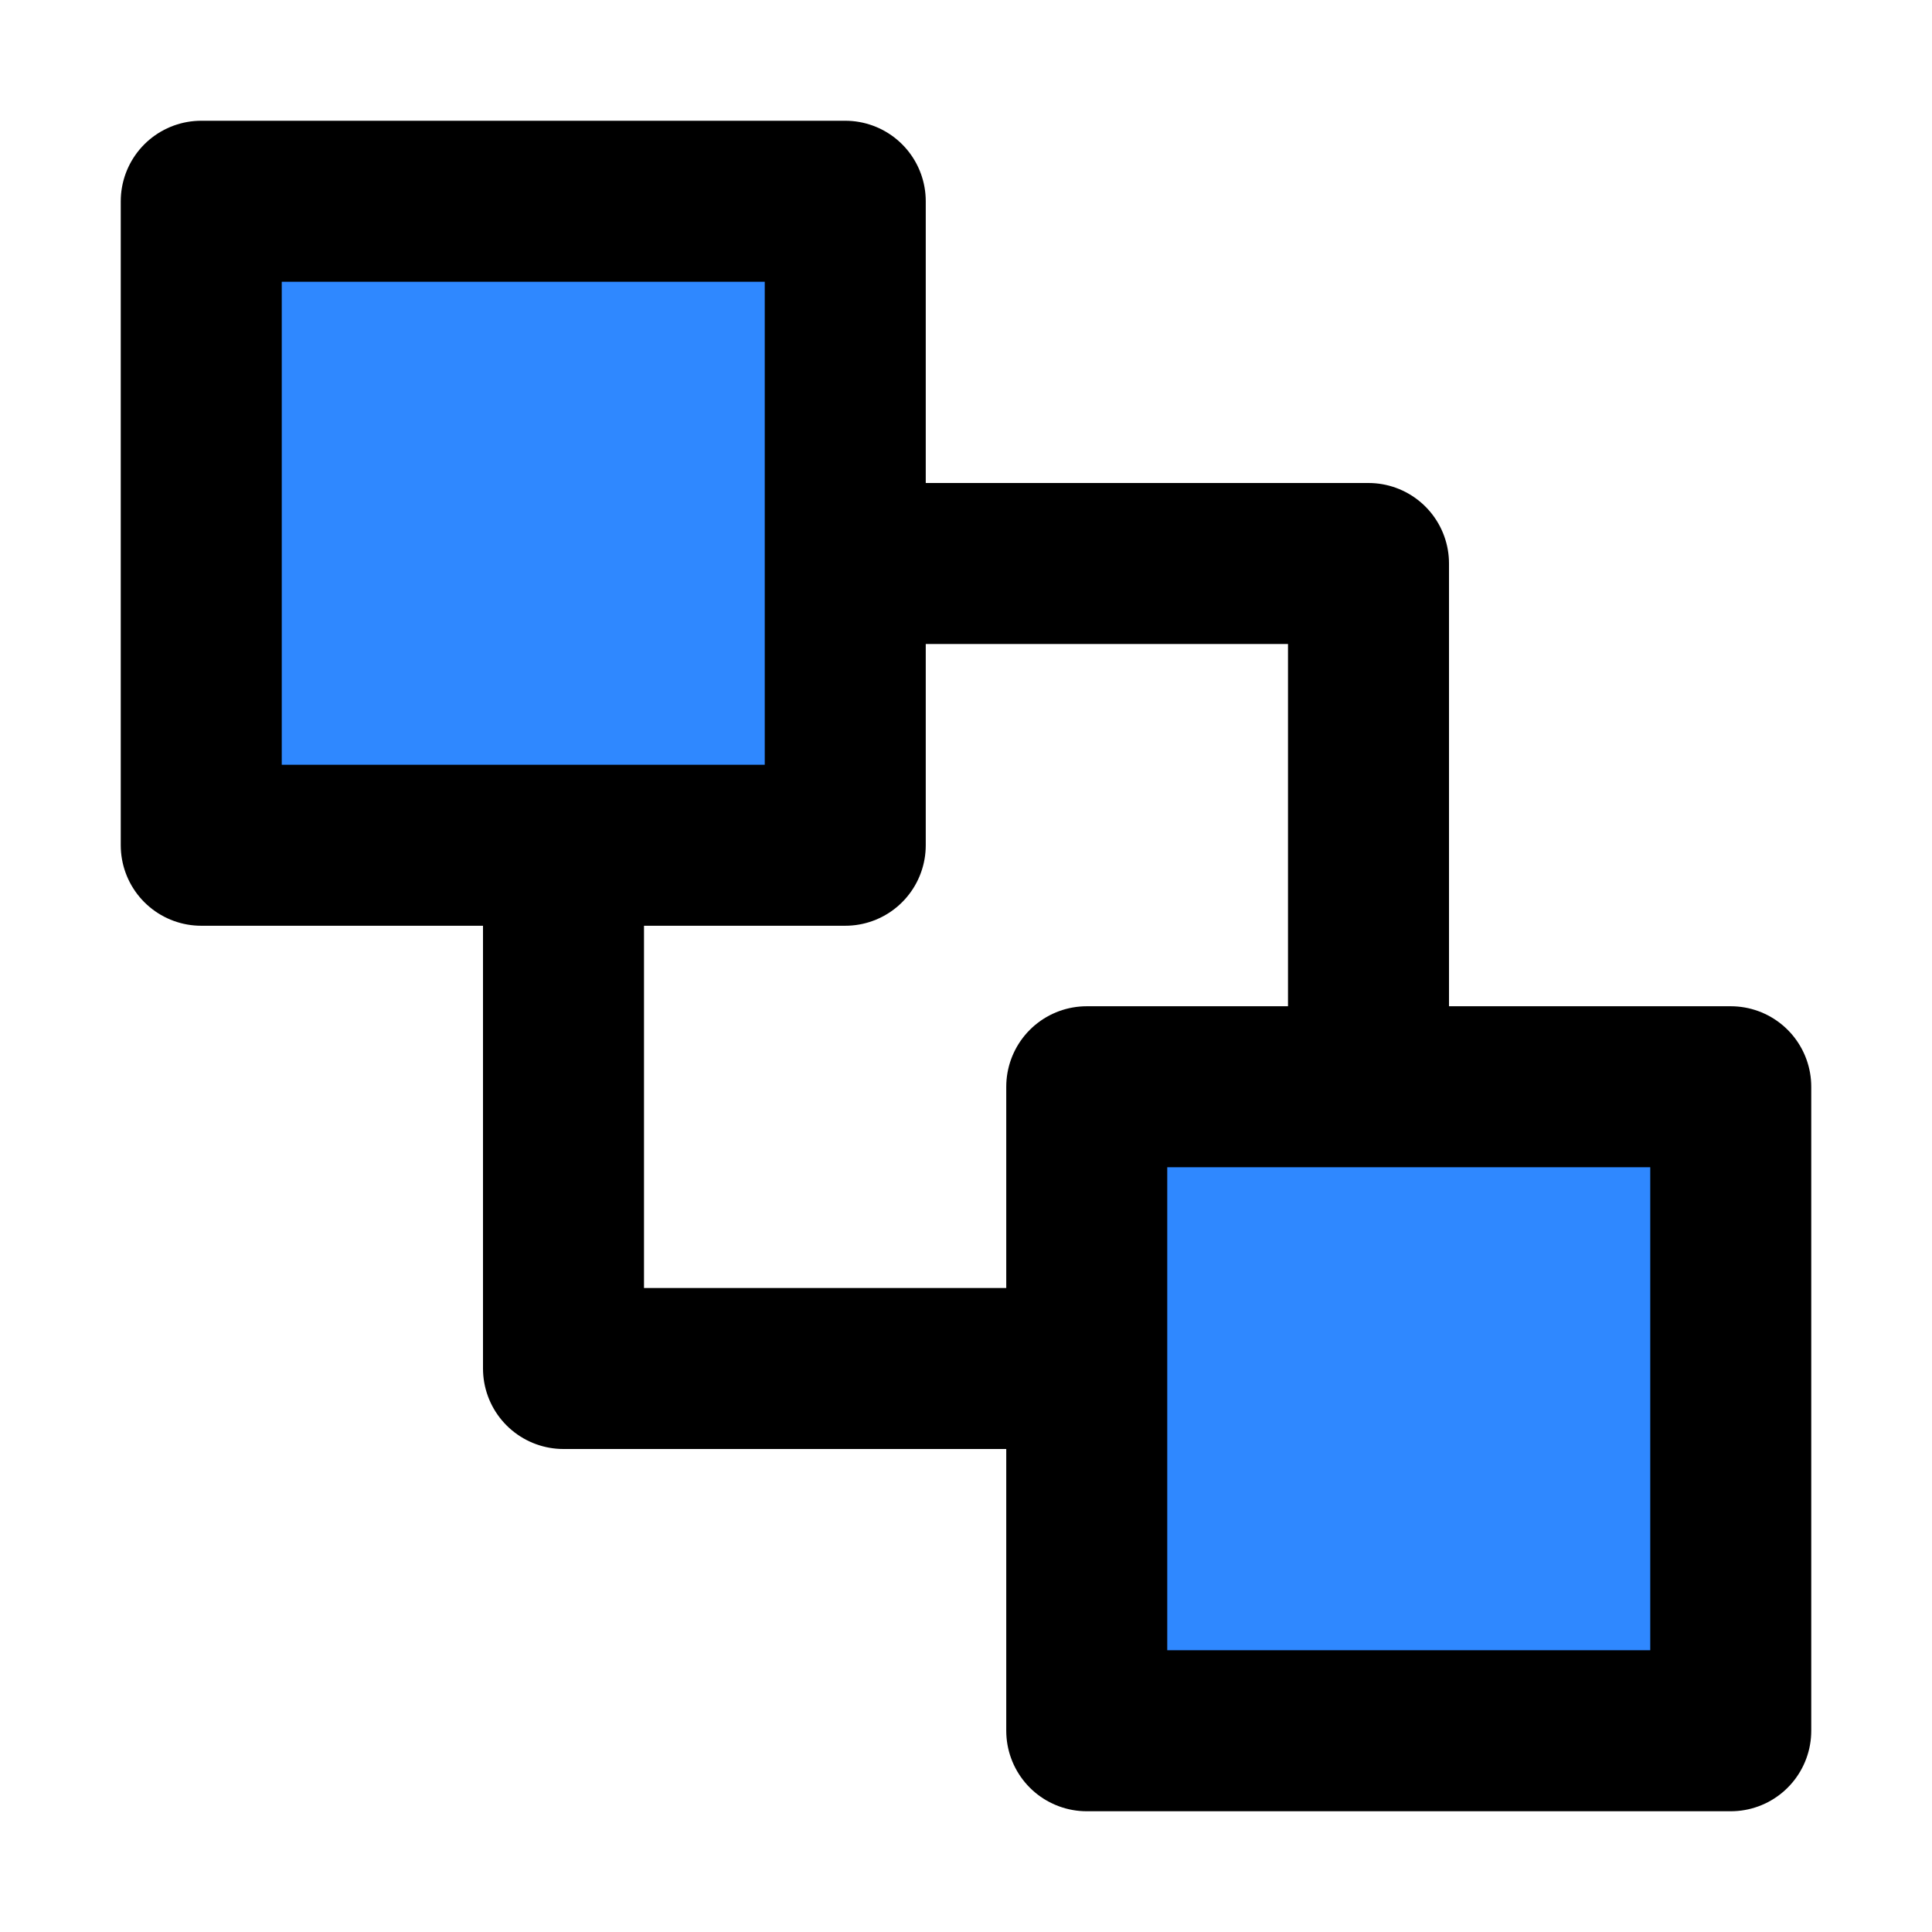
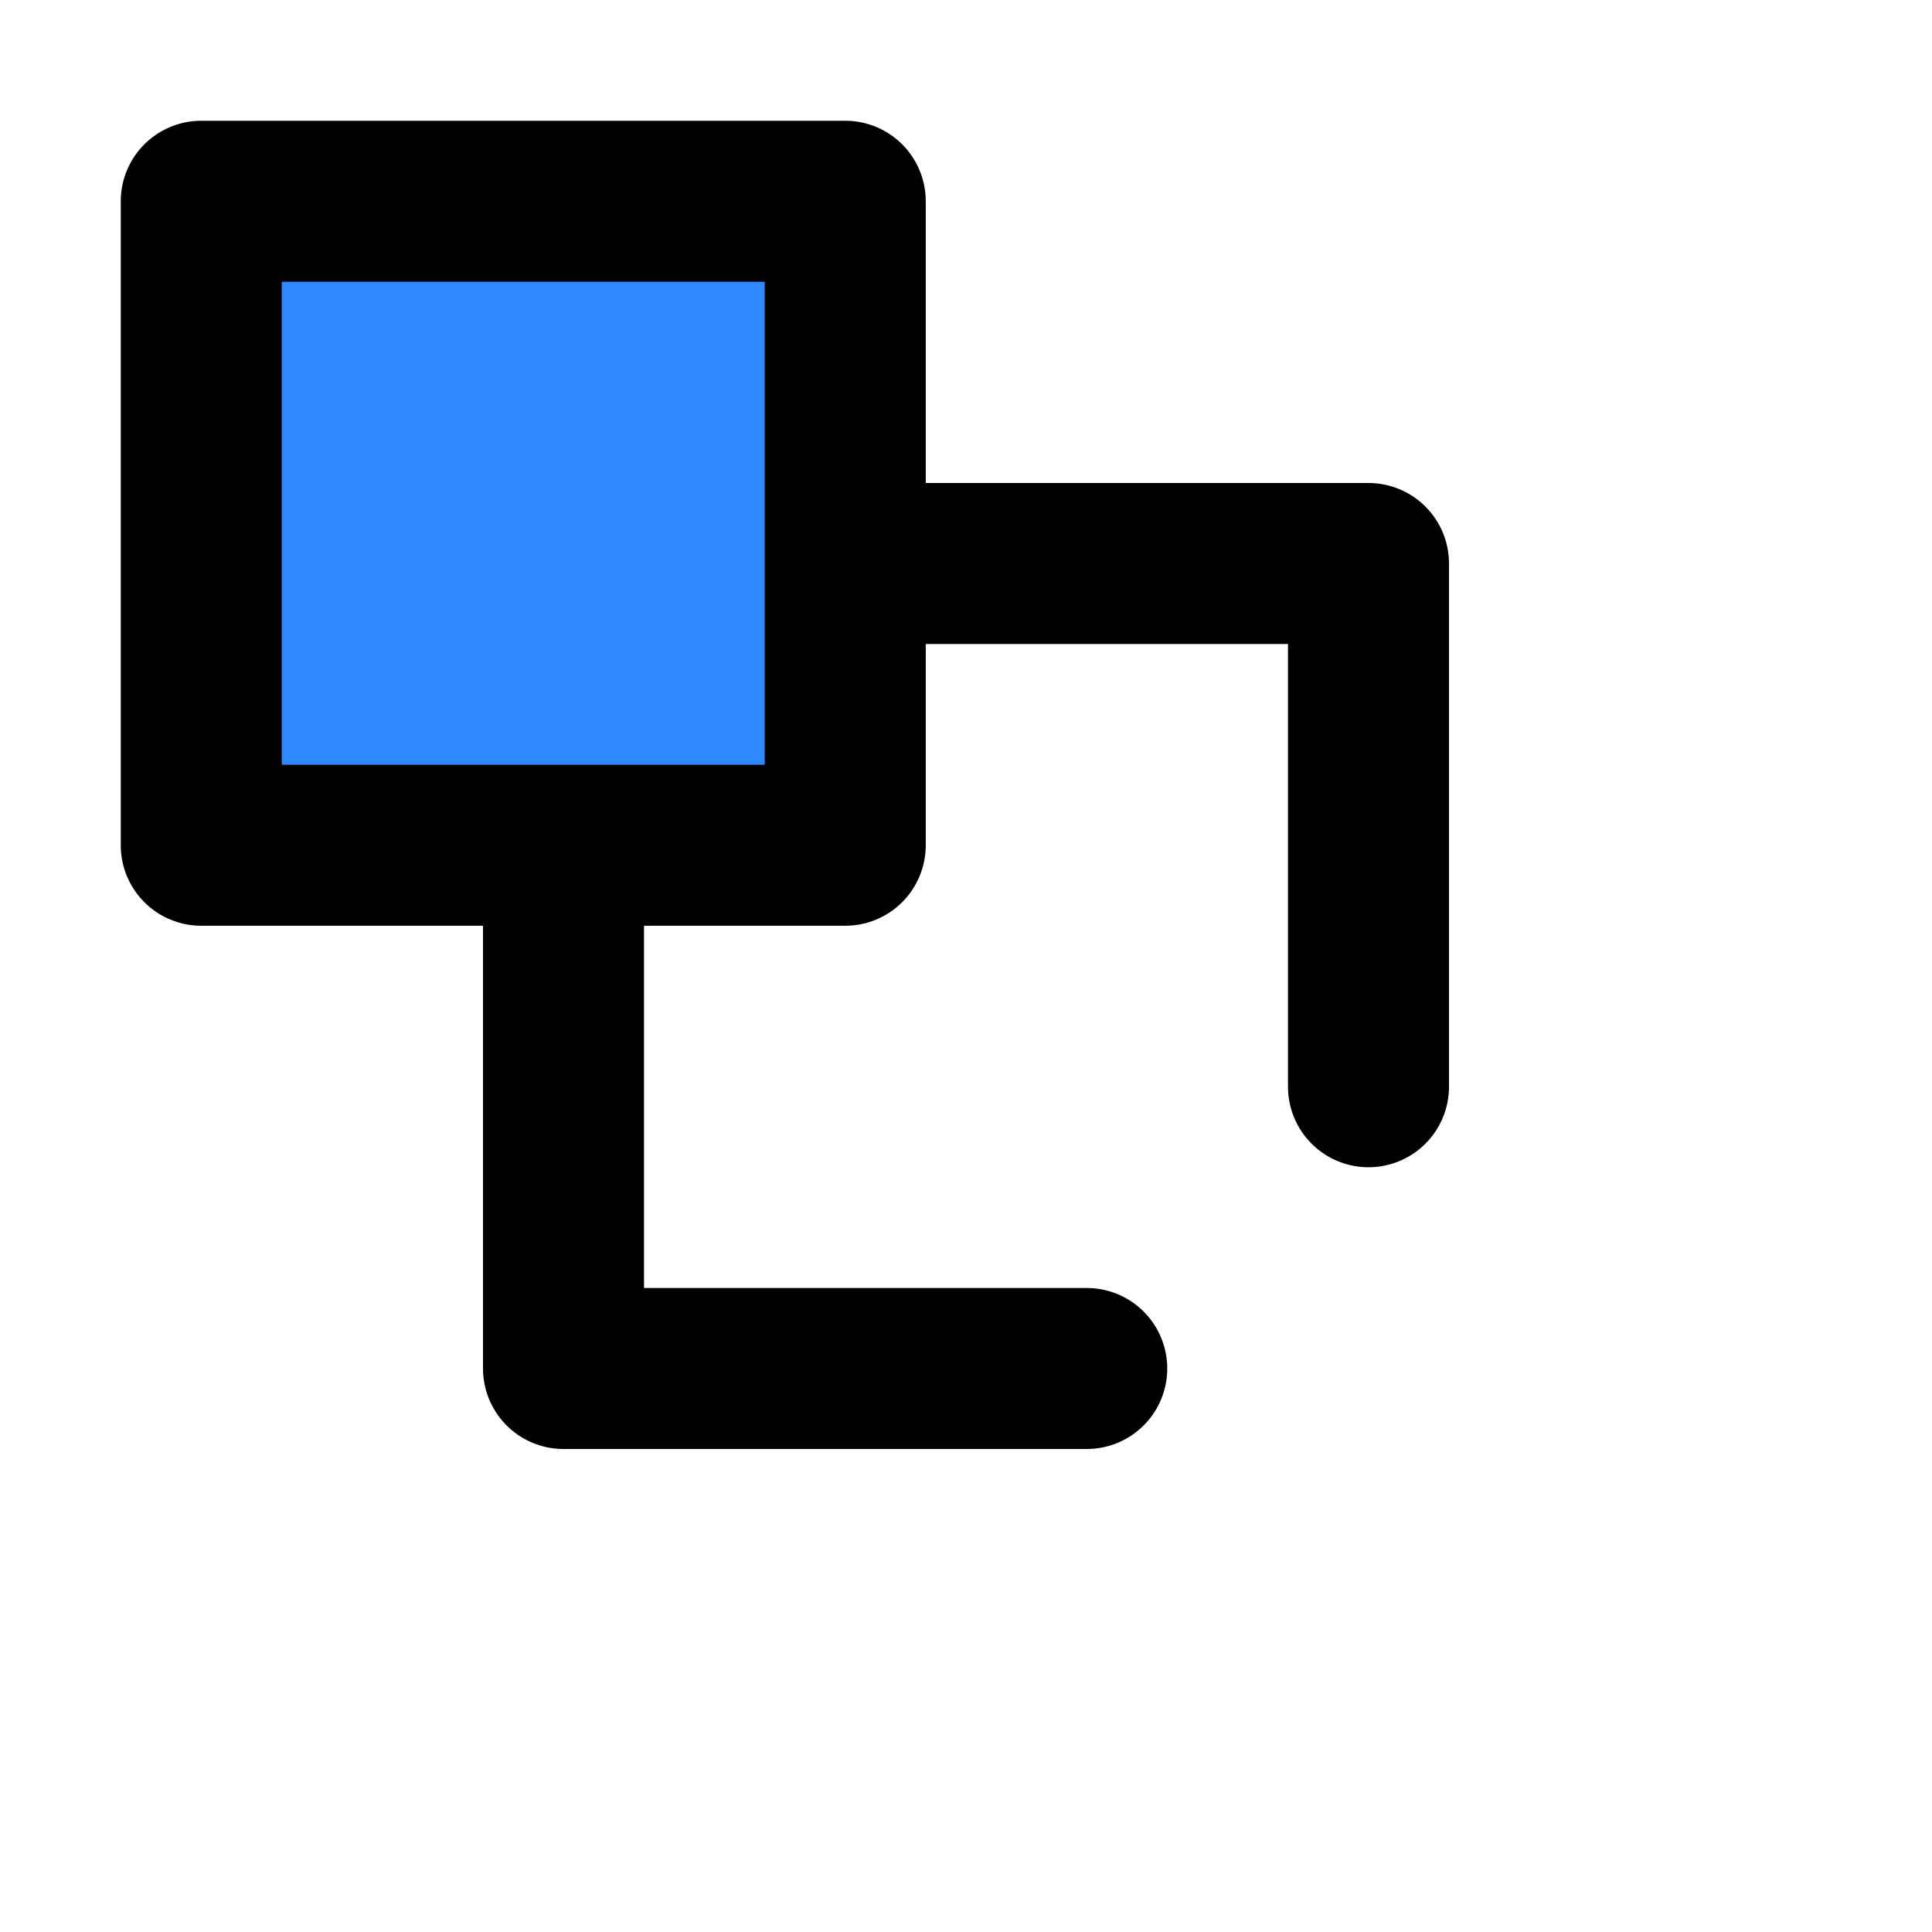
<svg xmlns="http://www.w3.org/2000/svg" width="800px" height="800px" viewBox="0 0 48 48" fill="none">
  <path d="M14 21V34H27" stroke="#000000" stroke-width="4" stroke-linecap="round" stroke-linejoin="round" />
  <path d="M21 14H34V27" stroke="#000000" stroke-width="4" stroke-linecap="round" stroke-linejoin="round" />
  <path d="M5 21V5H21V21H5Z" fill="#2F88FF" stroke="#000000" stroke-width="4" stroke-linecap="round" stroke-linejoin="round" />
-   <path d="M27 43V27H43V43H27Z" fill="#2F88FF" stroke="#000000" stroke-width="4" stroke-linecap="round" stroke-linejoin="round" />
</svg>